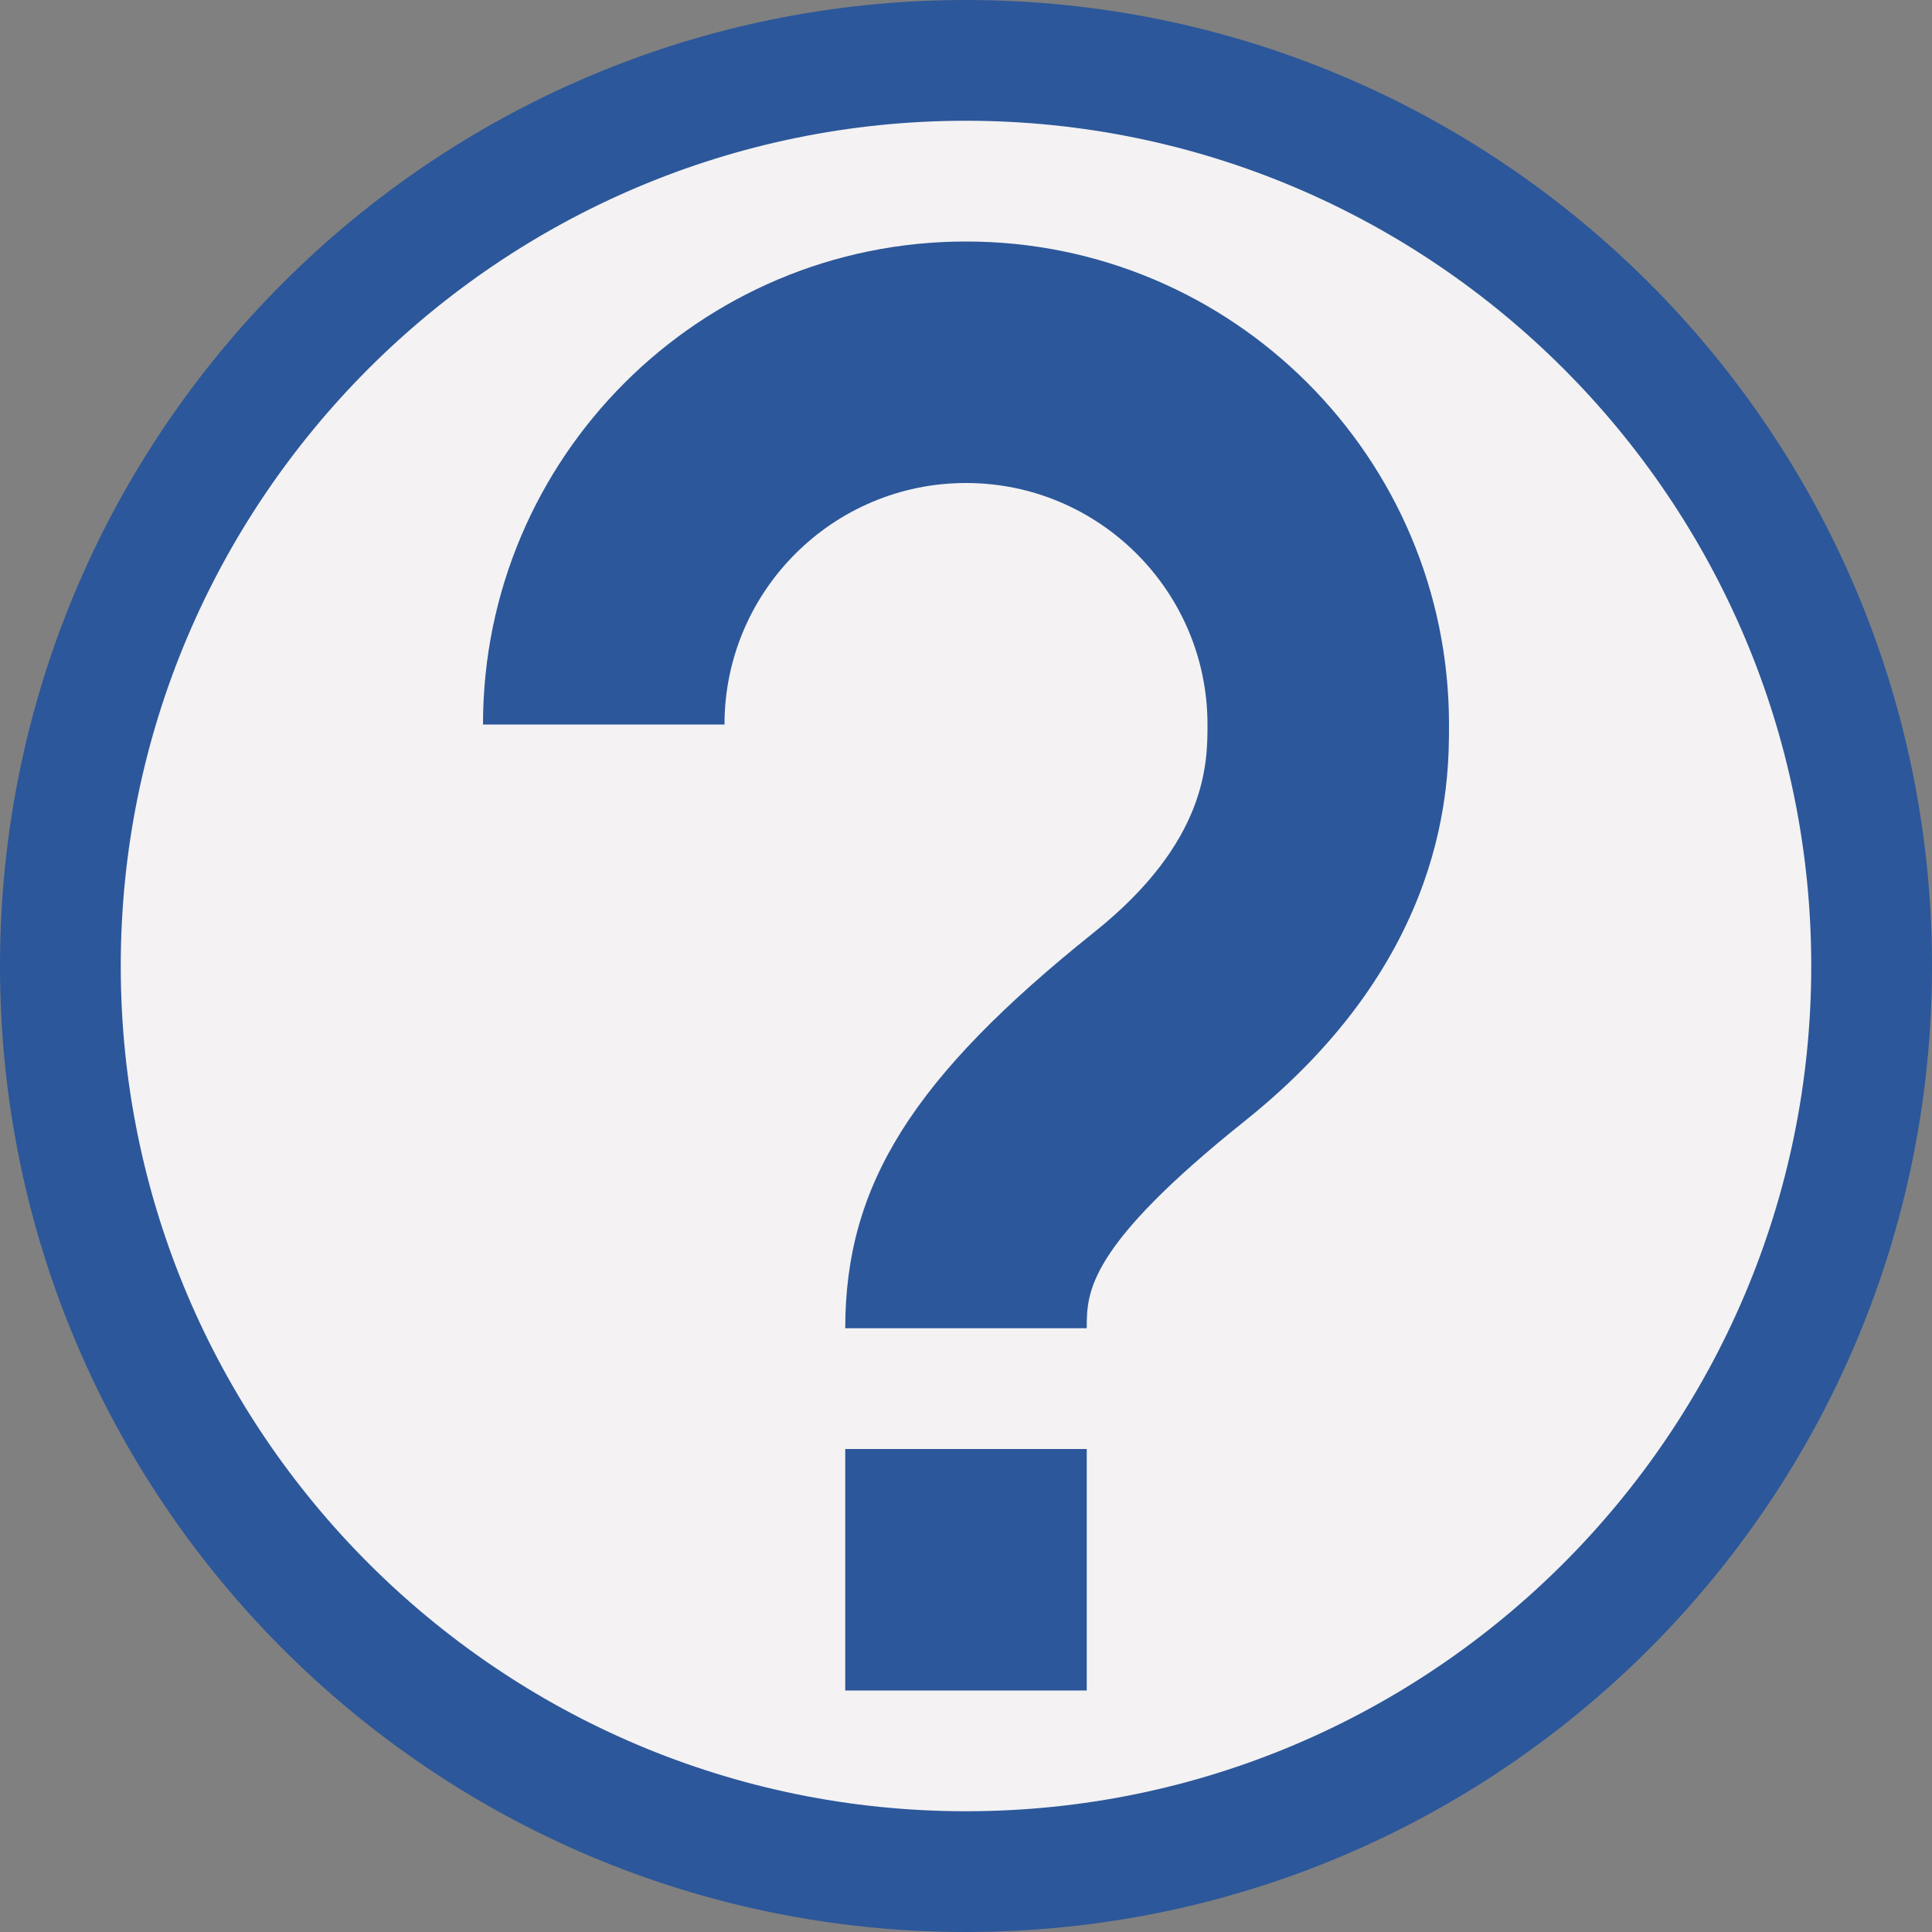
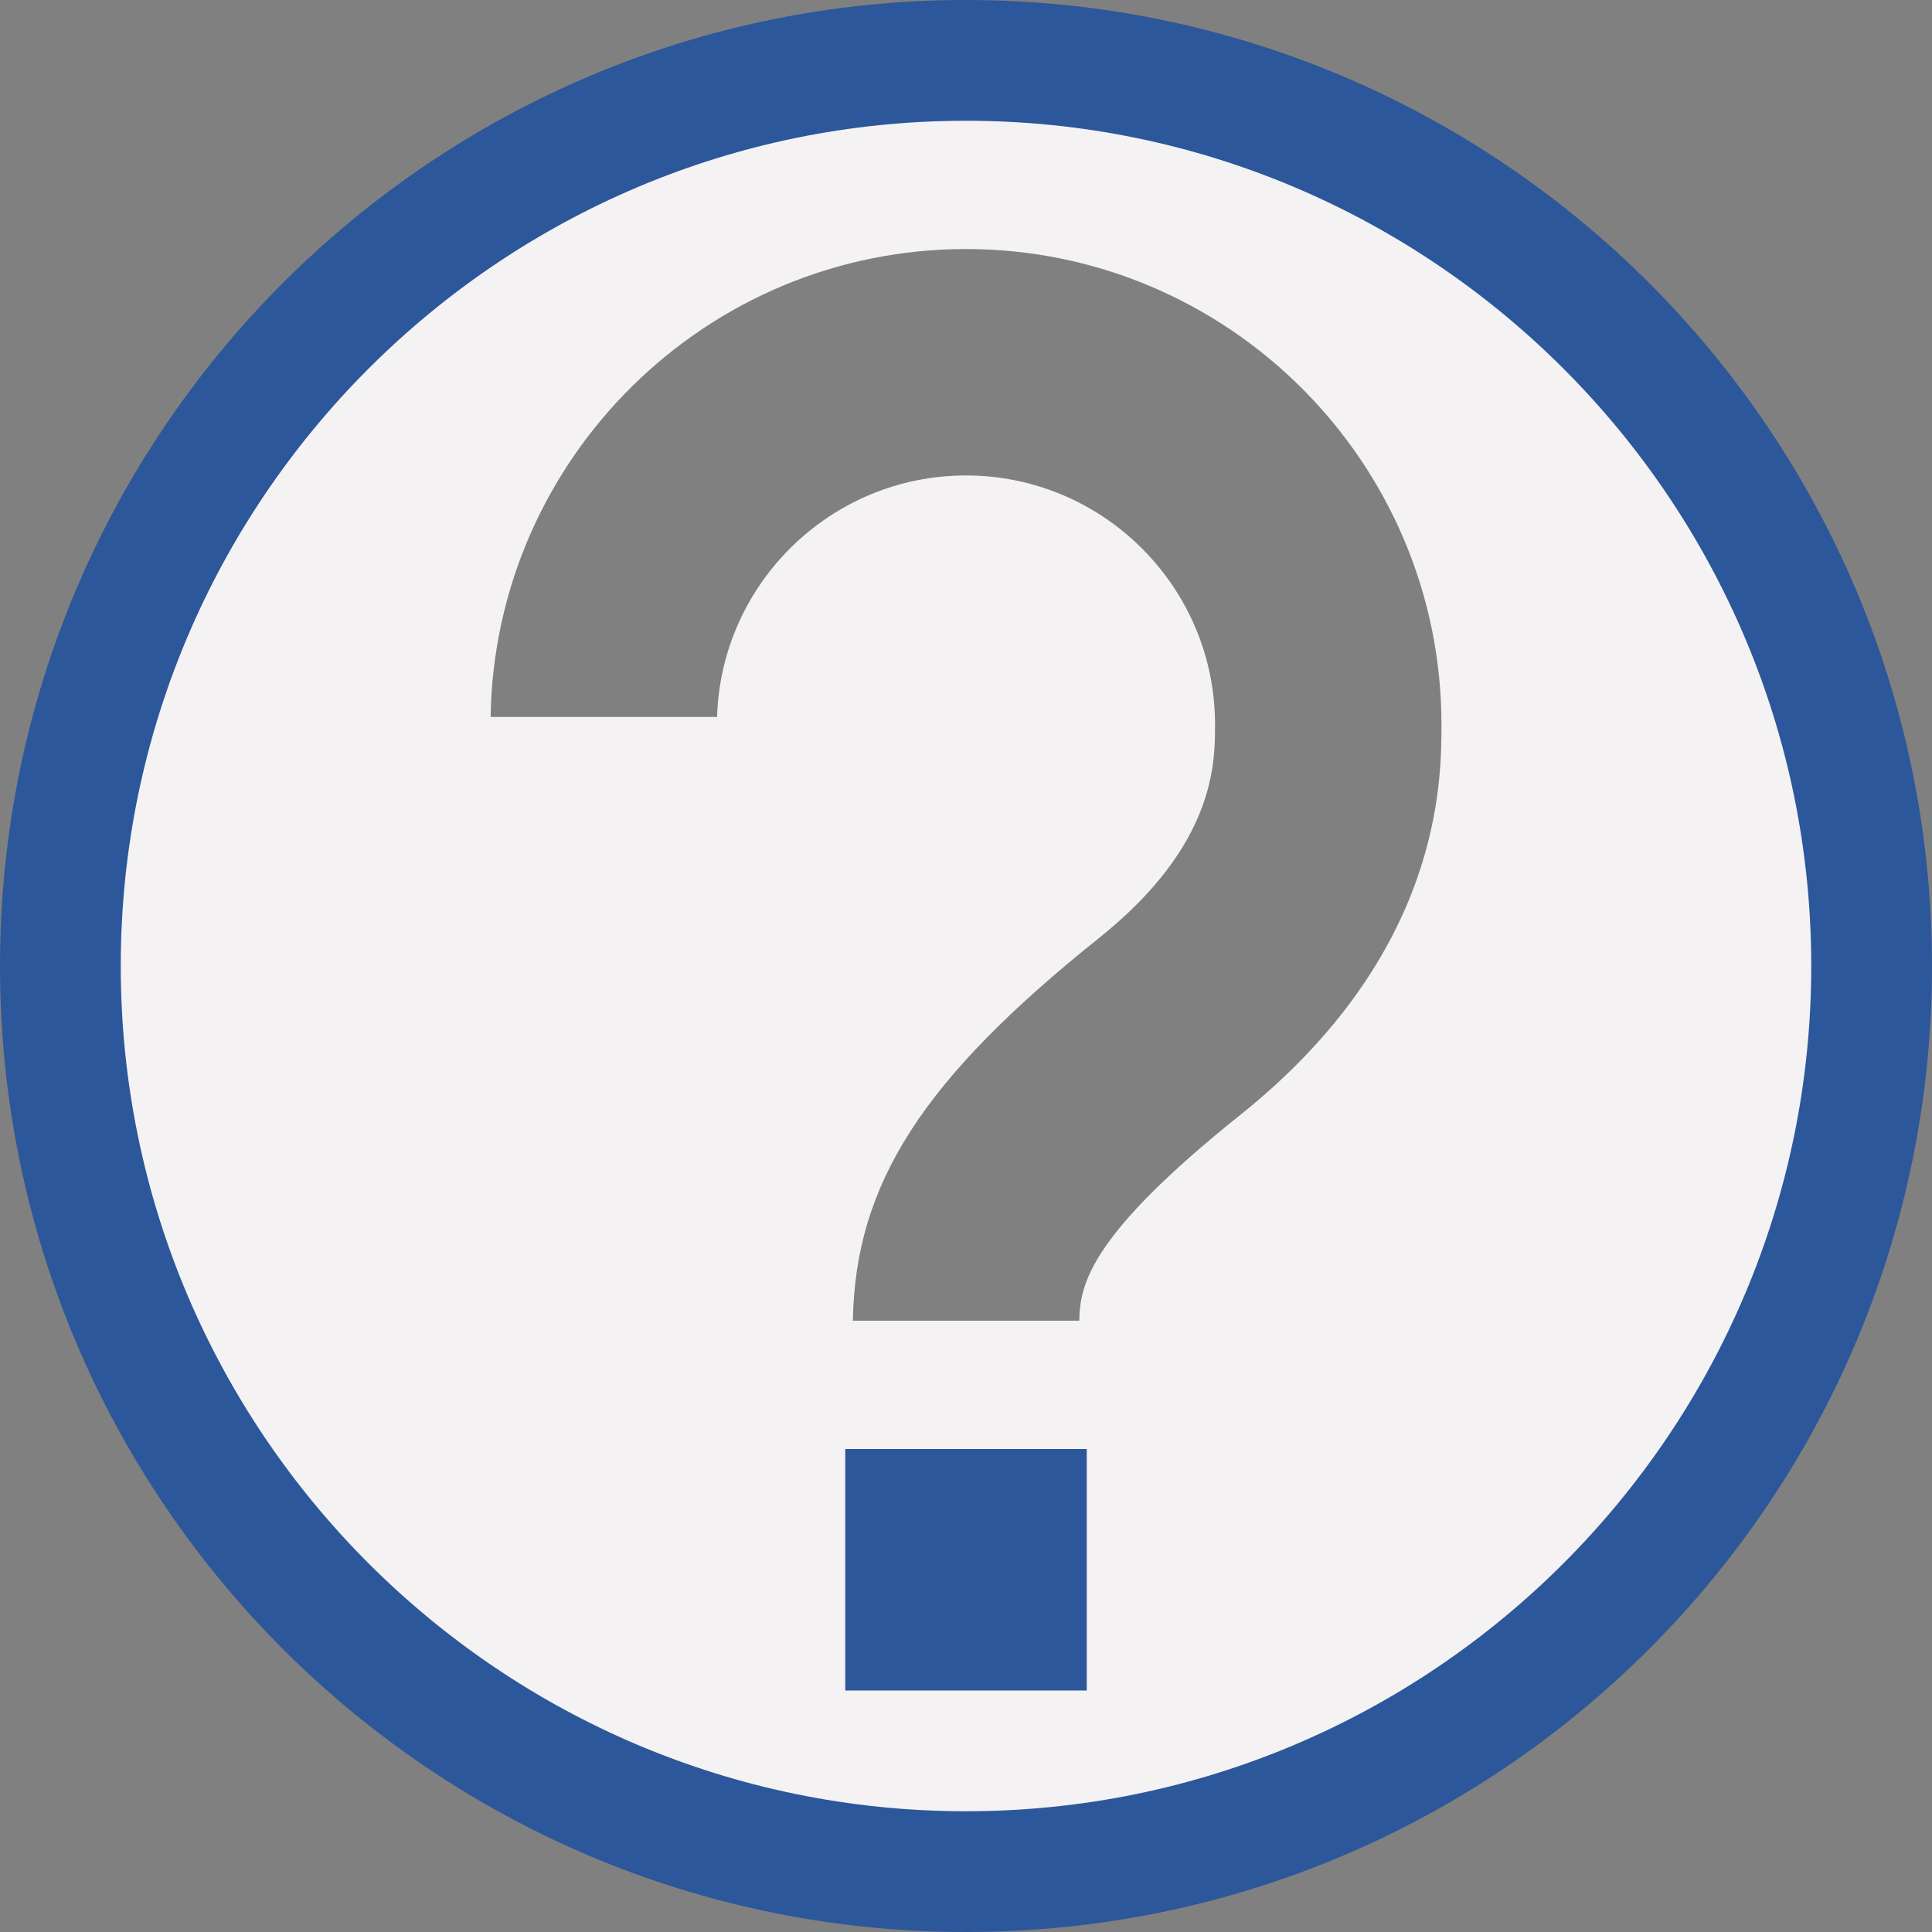
<svg xmlns="http://www.w3.org/2000/svg" version="1.1" id="Layer_1" x="0px" y="0px" viewBox="0 0 32 32" style="enable-background:new 0 0 32 32;" xml:space="preserve">
  <rect x="0" y="0" width="32" height="32" fill="#808080" stroke="none" />
  <style type="text/css">
	.st0{fill:#F4F2F3;}
	.st1{fill:#2C579A;}
</style>
  <g>
    <g>
      <path class="st0" d="M16,1.875C8.211,1.875,1.875,8.211,1.875,16c0,7.788,6.336,14.125,14.125,14.125    c7.788,0,14.125-6.337,14.125-14.125C30.125,8.211,23.788,1.875,16,1.875z M17.875,24.125v3.75h-3.75v-3.75H17.875z     M20.546,18.464c-2.496,1.997-2.659,2.806-2.67,3.411h-3.75c0.039-2.272,1.158-4.004,4.078-6.339    c1.921-1.537,1.921-2.887,1.921-3.536c0-2.274-1.851-4.125-4.125-4.125c-2.233,0-4.057,1.783-4.123,4H8.126    C8.193,7.59,11.699,4.125,16,4.125c4.343,0,7.875,3.533,7.875,7.875C23.875,12.94,23.875,15.801,20.546,18.464z" />
    </g>
    <path class="st1" d="M16,2c7.72,0,14,6.28,14,14s-6.28,14-14,14S2,23.72,2,16S8.28,2,16,2 M16,0C7.163,0,0,7.163,0,16   s7.163,16,16,16s16-7.163,16-16S24.837,0,16,0L16,0z" />
    <rect x="14" y="24" class="st1" width="4" height="4" />
-     <path class="st1" d="M16,4c-4.418,0-8,3.582-8,8h4c0-2.206,1.794-4,4-4s4,1.794,4,4c0,0.629,0,1.939-1.874,3.438   C15.118,17.844,14,19.622,14,22h4c0-0.597,0-1.339,2.624-3.438C24,15.861,24,12.955,24,12C24,7.582,20.418,4,16,4z" />
  </g>
</svg>